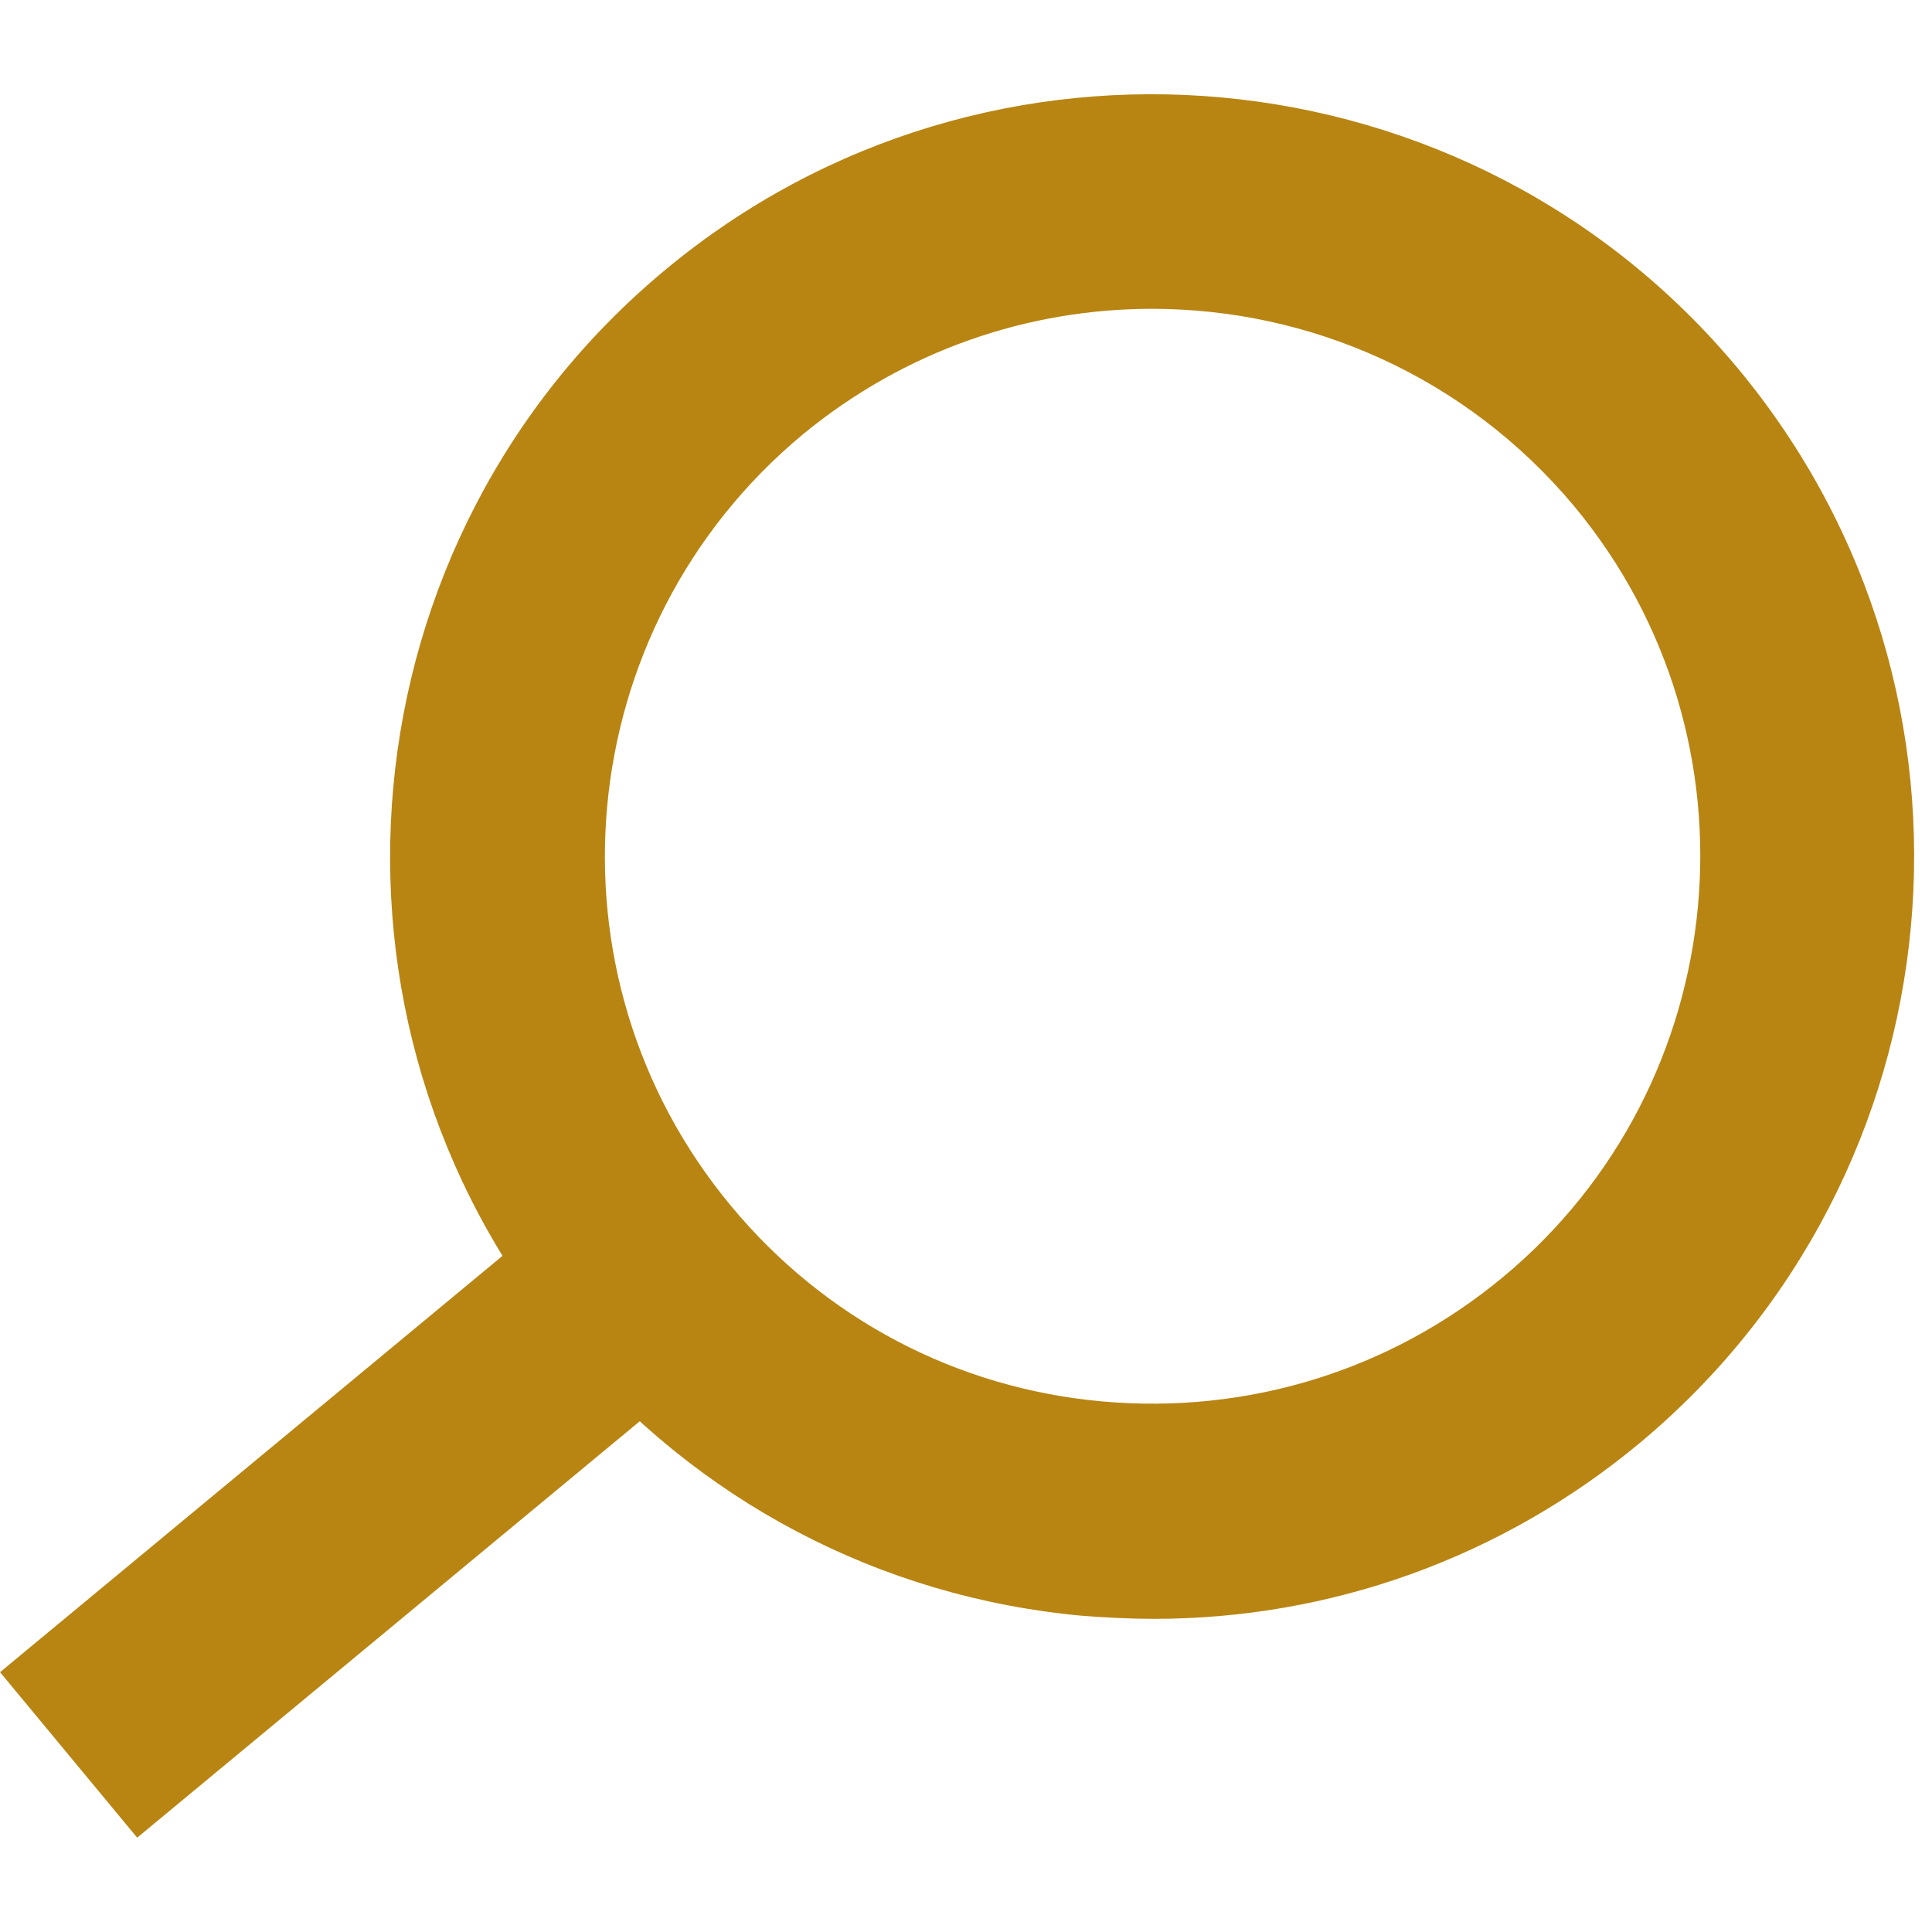
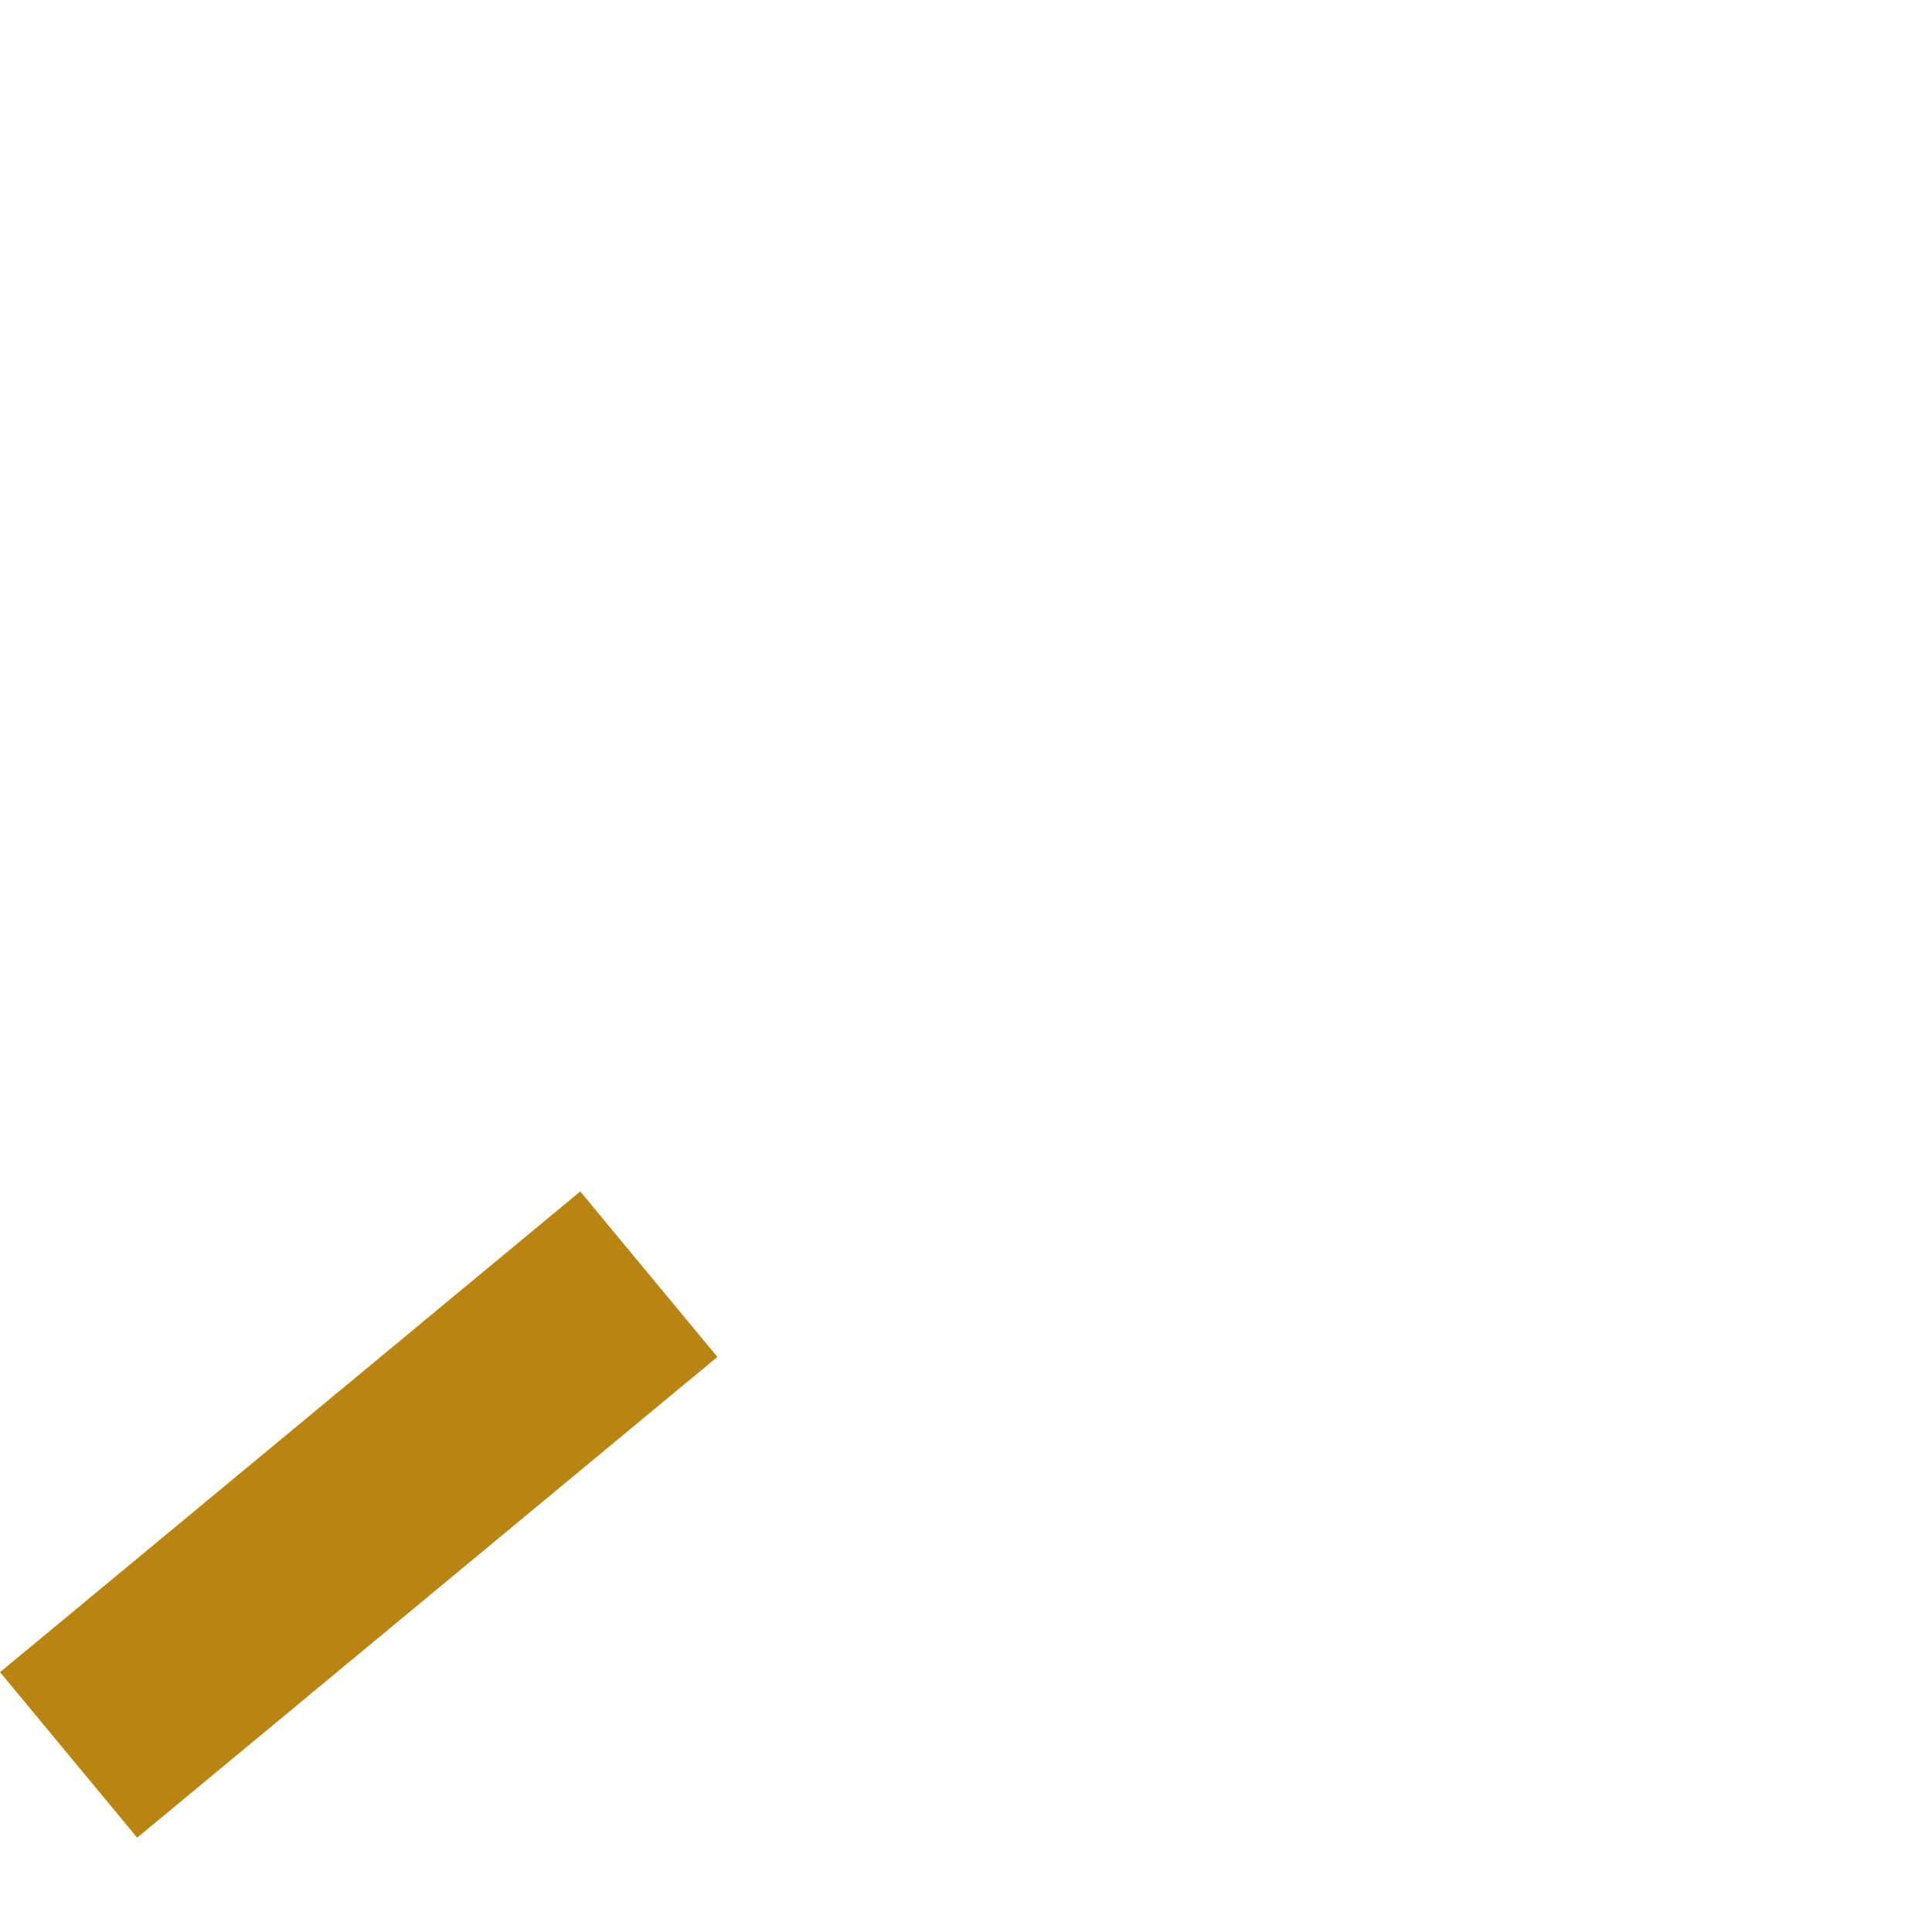
<svg xmlns="http://www.w3.org/2000/svg" version="1.1" id="Lager_1" x="0px" y="0px" viewBox="0 0 312.8 312.8" style="enable-background:new 0 0 312.8 312.8;" xml:space="preserve">
  <style type="text/css">
	.st0{fill:#B88513;}
</style>
  <g>
    <g id="Group_29" transform="translate(0 0)">
      <g id="Path_41">
-         <path class="st0" d="M186.8,262.1c-3.8,0-7.7-0.2-11.6-0.5c-32.8-3-62.5-18.7-83.6-44C48.1,165.2,55.3,87.2,107.7,43.7     C160,0.2,238,7.4,281.5,59.8c43.5,52.5,36.2,130.4-16.1,173.9l0,0C243.1,252.2,215.5,262.1,186.8,262.1z M186.5,50     c-20,0-40,6.7-56.6,20.4c-37.6,31.3-42.8,87.3-11.5,124.9c15.1,18.2,36.5,29.5,60.1,31.6c23.5,2.1,46.6-5,64.8-20.1     c37.6-31.2,42.8-87.2,11.6-124.8C237.3,60.9,212,50,186.5,50z" />
-       </g>
+         </g>
      <g id="Line_1">
        <rect x="-2.9" y="227.8" transform="matrix(0.77 -0.638 0.638 0.77 -143.095 93.476)" class="st0" width="122" height="34.8" />
      </g>
    </g>
  </g>
</svg>